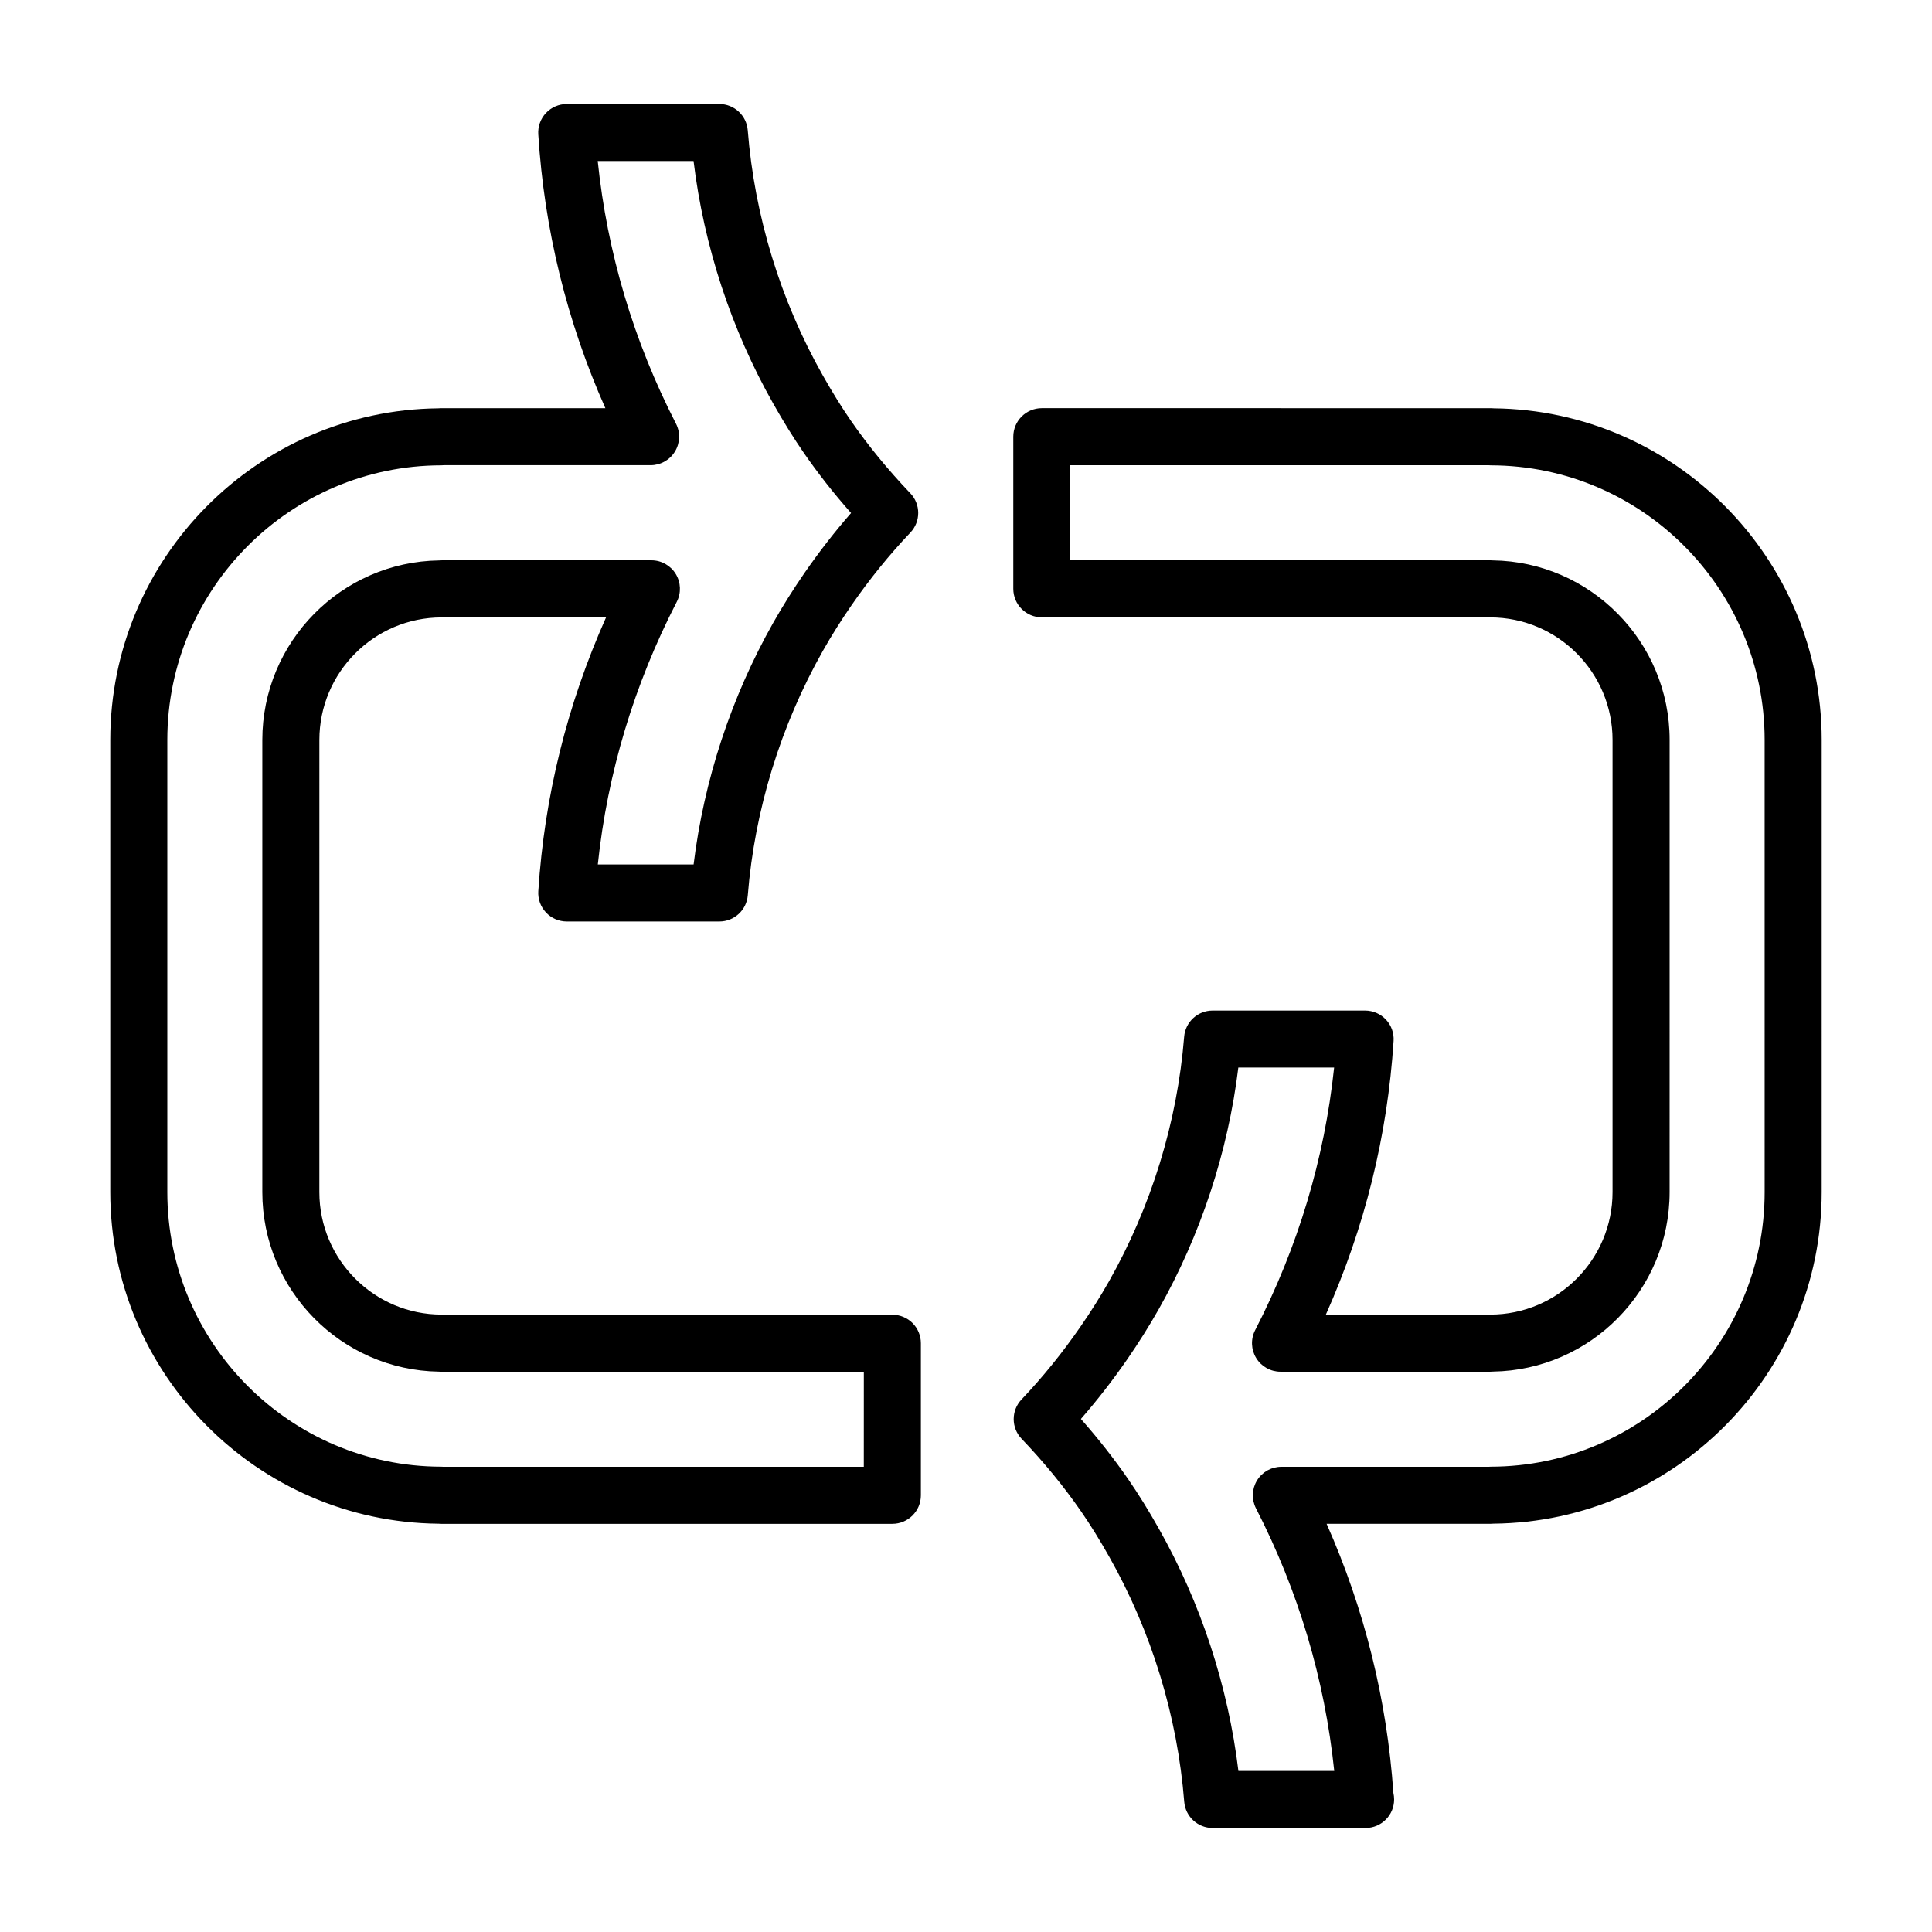
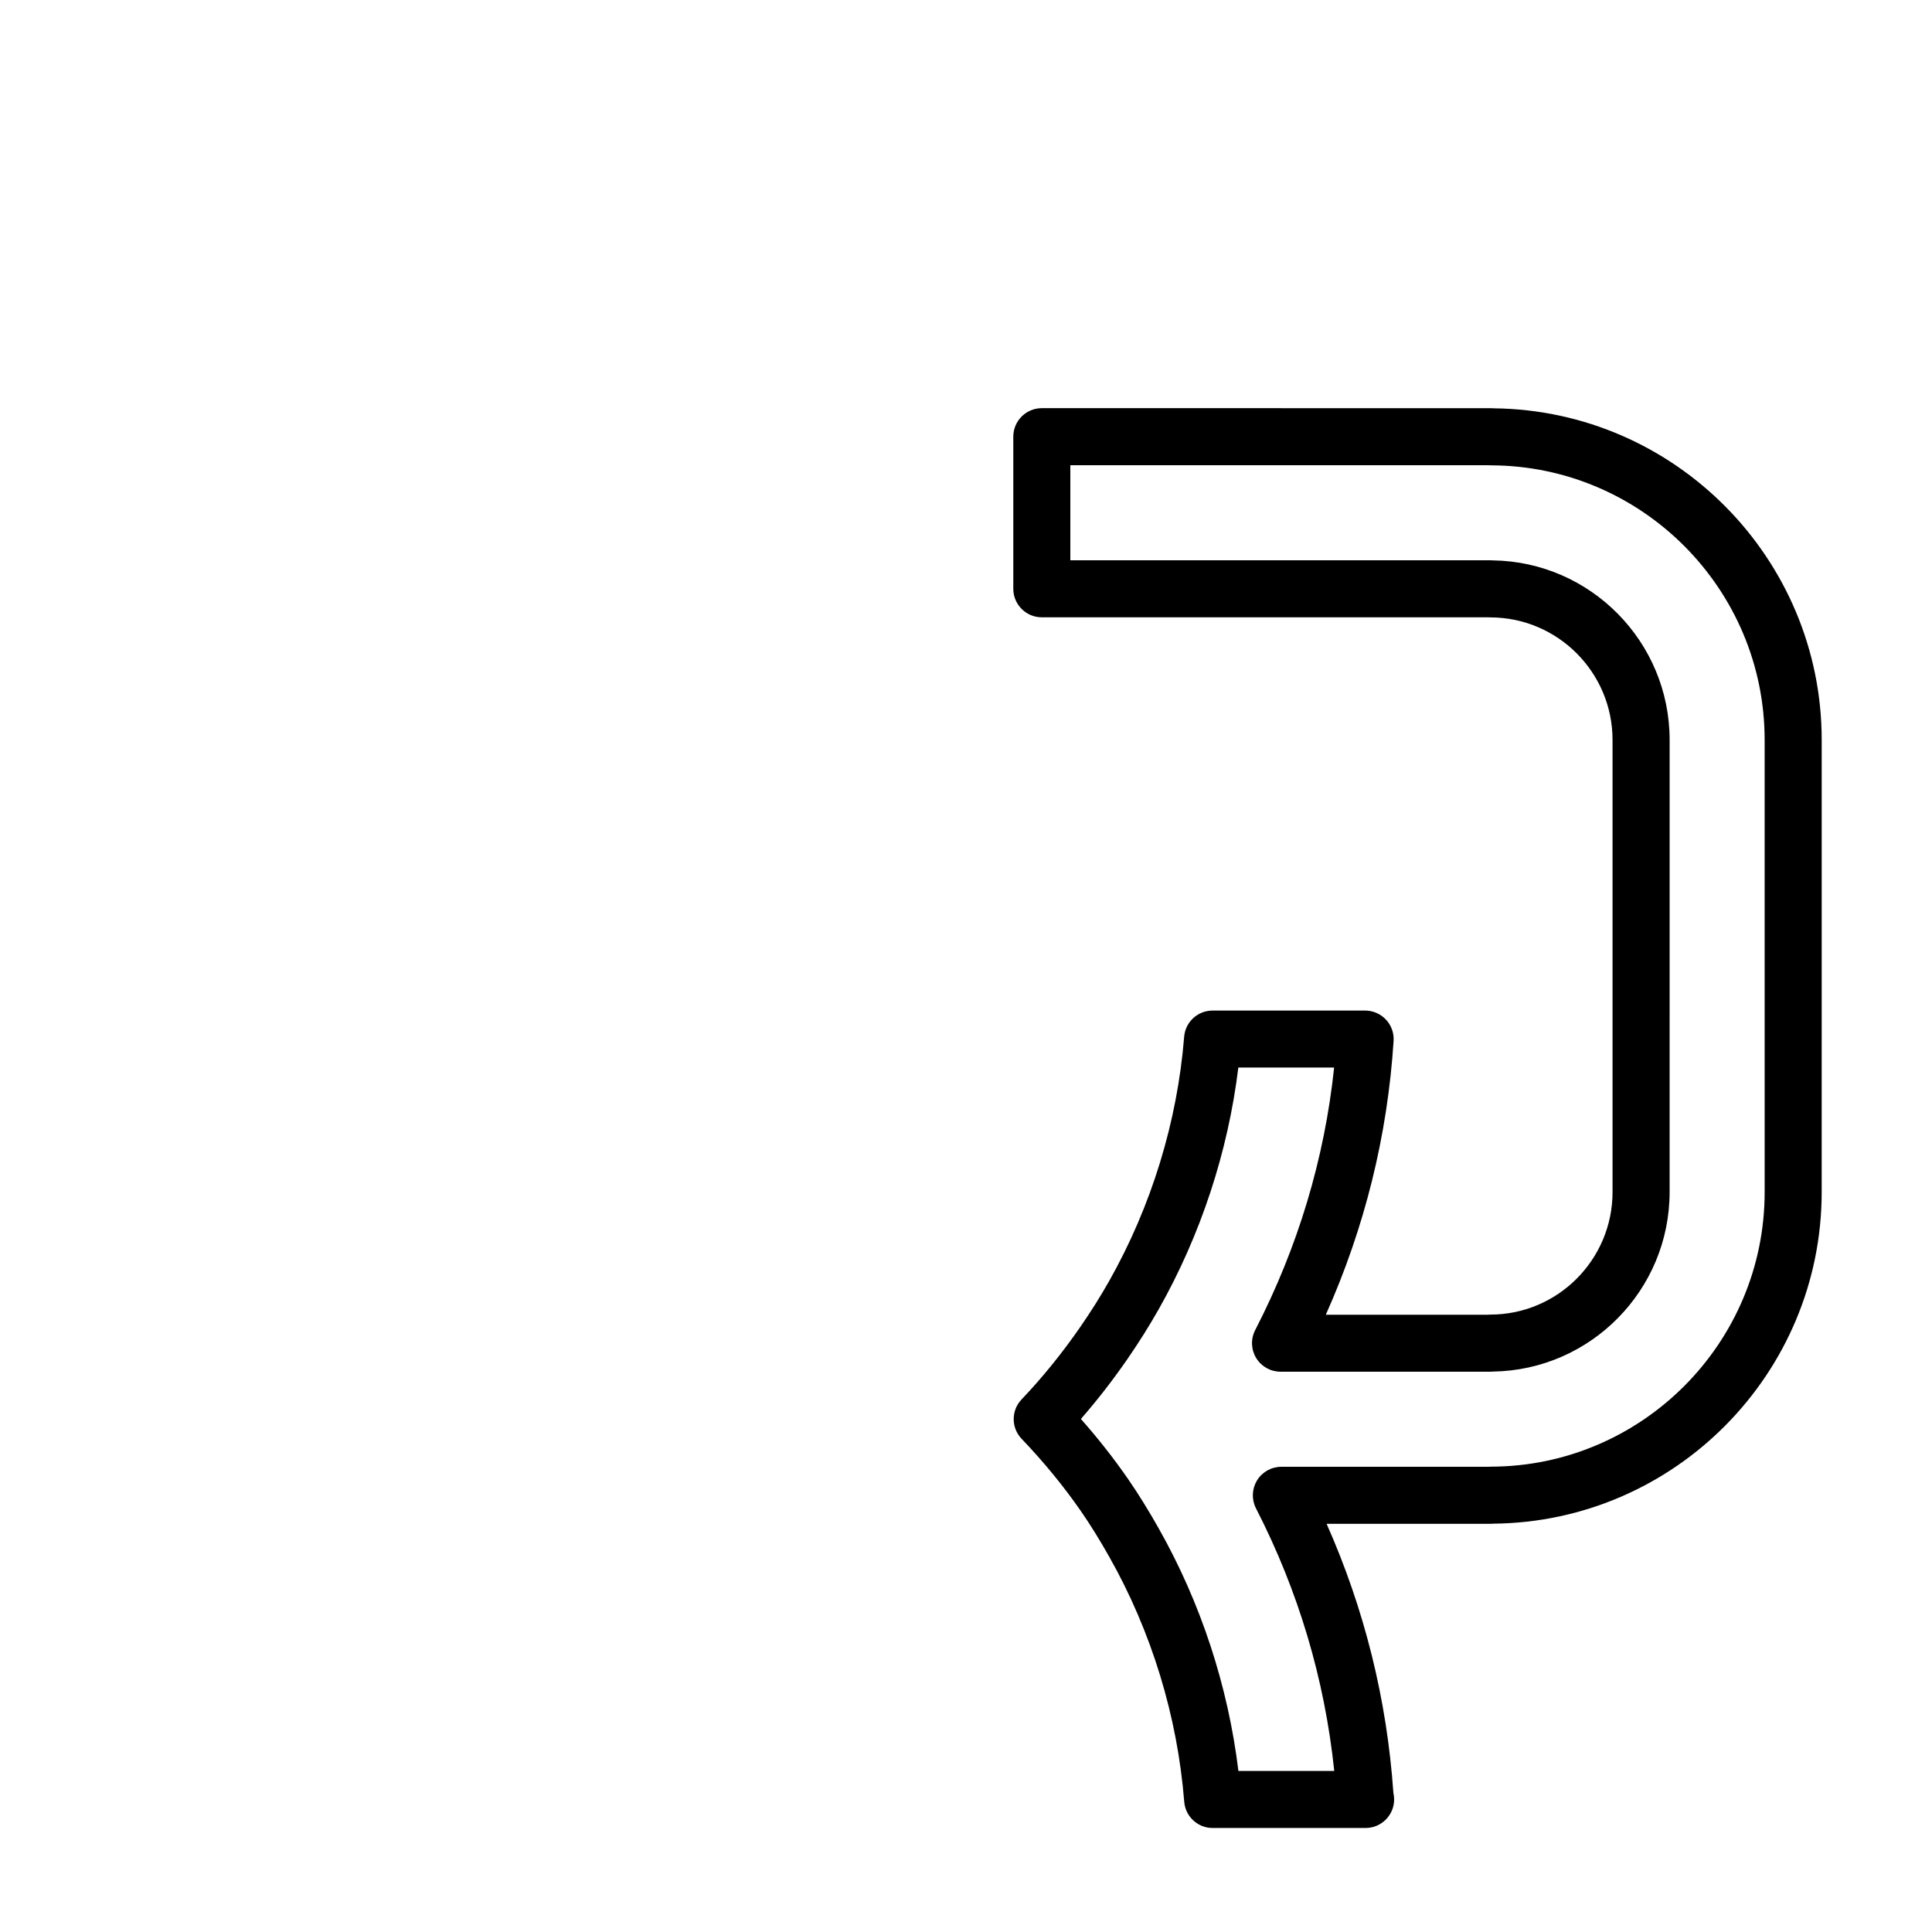
<svg xmlns="http://www.w3.org/2000/svg" fill="#000000" width="800px" height="800px" version="1.1" viewBox="144 144 512 512">
  <g>
-     <path d="m380.48 492.41-118.76 0.004c-0.223-0.02-0.441-0.031-0.672-0.031-17.875 0-32.414-14.566-32.414-32.465l0.004-119.82c0-17.906 14.539-32.477 32.414-32.477 0.207 0 0.414-0.004 0.613-0.023l42.953-0.004c-10.312 23.09-16.344 47.445-17.961 72.57-0.133 2.086 0.598 4.133 2.031 5.652 1.43 1.527 3.426 2.387 5.512 2.387h40.441c3.941 0 7.219-3.027 7.531-6.953 1.812-22.566 8.707-44.984 19.922-64.816 2.273-4.012 4.832-8.082 7.609-12.098 4.781-6.914 10.016-13.367 15.551-19.191 2.781-2.922 2.777-7.516-0.012-10.43-5.898-6.176-11.215-12.66-15.785-19.281-2.402-3.481-4.82-7.375-7.387-11.91-11.227-19.824-18.105-42.305-19.91-65.008-0.312-3.93-3.594-6.957-7.531-6.957l-40.438 0.004c-2.086 0-4.082 0.863-5.512 2.383-1.426 1.523-2.16 3.566-2.031 5.652 1.594 25.215 7.562 49.57 17.781 72.574h-43.535c-0.262 0-0.52 0.012-0.77 0.039-47.988 0.504-86.902 39.777-86.902 87.883v119.82c0 48.133 38.945 87.41 86.953 87.883 0.238 0.023 0.48 0.035 0.719 0.035h119.59c4.176 0 7.559-3.387 7.559-7.559v-40.305c0-2-0.797-3.926-2.211-5.344-1.422-1.414-3.344-2.207-5.352-2.207zm-7.555 40.305h-111.36c-0.215-0.02-0.434-0.031-0.656-0.031-40.016-0.078-72.57-32.727-72.57-72.773v-119.82c0-40.047 32.555-72.695 72.574-72.773 0.238 0 0.473-0.012 0.711-0.035h54.793c2.629 0 5.078-1.371 6.449-3.617 1.371-2.246 1.477-5.047 0.273-7.391-11.25-21.922-18.211-45.297-20.738-69.602h25.398c2.731 22.5 9.969 44.598 21.125 64.297 2.793 4.934 5.441 9.199 8.102 13.055 3.754 5.43 7.945 10.766 12.516 15.93-4.324 4.949-8.43 10.23-12.27 15.781-3.031 4.387-5.836 8.848-8.332 13.25-11.145 19.699-18.391 41.727-21.129 64.102h-25.387c2.555-24.199 9.578-47.57 20.922-69.59 1.211-2.344 1.109-5.144-0.266-7.394-1.371-2.254-3.82-3.621-6.453-3.621l-55.582 0.004c-0.223 0-0.449 0.012-0.664 0.031-25.906 0.359-46.863 21.566-46.863 47.586v119.82c0 25.992 20.922 47.184 46.801 47.574 0.242 0.023 0.484 0.035 0.734 0.035l111.87-0.004-0.008 25.18z" />
    <path d="m539.87 252.21c-0.258-0.023-0.52-0.039-0.777-0.039l-119-0.004c-4.172 0-7.559 3.379-7.559 7.559v40.309c0 4.176 3.387 7.559 7.559 7.559h118.22c0.203 0.016 0.406 0.023 0.613 0.023 17.875 0 32.414 14.57 32.414 32.477v119.82c0 17.906-14.539 32.469-32.414 32.469-0.227 0-0.449 0.012-0.672 0.031h-42.898c10.312-23.086 16.344-47.438 17.961-72.559 0.133-2.086-0.598-4.133-2.031-5.656-1.426-1.523-3.426-2.387-5.512-2.387h-40.43c-3.941 0-7.219 3.027-7.531 6.953-1.809 22.57-8.707 44.988-19.926 64.816-2.262 3.996-4.82 8.066-7.609 12.09-4.785 6.922-10.016 13.375-15.551 19.195-2.785 2.922-2.781 7.516 0.012 10.434 5.934 6.203 11.238 12.691 15.785 19.27 2.453 3.551 4.867 7.445 7.387 11.906 11.23 19.824 18.117 42.301 19.922 65.008 0.312 3.926 3.594 6.957 7.531 6.957l40.434-0.004c0.031-0.004 0.07-0.004 0.102 0 4.176 0 7.559-3.387 7.559-7.559 0-0.594-0.07-1.176-0.195-1.734-1.715-24.773-7.664-48.703-17.699-71.32h43.527c0.242 0 0.484-0.012 0.715-0.035 48.02-0.473 86.961-39.754 86.961-87.883l0.004-119.81c-0.008-48.109-38.922-87.375-86.902-87.883zm71.781 207.7c0 40.047-32.555 72.699-72.574 72.773-0.223 0-0.438 0.012-0.656 0.031h-54.848c-2.629 0-5.078 1.371-6.449 3.617s-1.477 5.047-0.277 7.391c11.25 21.914 18.211 45.293 20.742 69.602h-25.398c-2.731-22.504-9.977-44.598-21.129-64.293-2.734-4.852-5.387-9.125-8.098-13.055-3.734-5.41-7.926-10.75-12.516-15.934 4.312-4.941 8.422-10.227 12.262-15.781 3.043-4.402 5.848-8.863 8.332-13.25 11.145-19.695 18.391-41.715 21.129-64.102h25.387c-2.555 24.203-9.578 47.57-20.922 69.586-1.211 2.344-1.109 5.144 0.262 7.394 1.371 2.254 3.82 3.629 6.453 3.629h55.582c0.246 0 0.488-0.012 0.73-0.035 25.875-0.395 46.801-21.582 46.801-47.578l0.004-119.81c0-26.016-20.957-47.227-46.859-47.586-0.223-0.02-0.441-0.031-0.672-0.031l-111.29 0.004v-25.195h110.71c0.238 0.02 0.473 0.035 0.715 0.035 40.02 0.078 72.574 32.727 72.574 72.773z" />
  </g>
</svg>